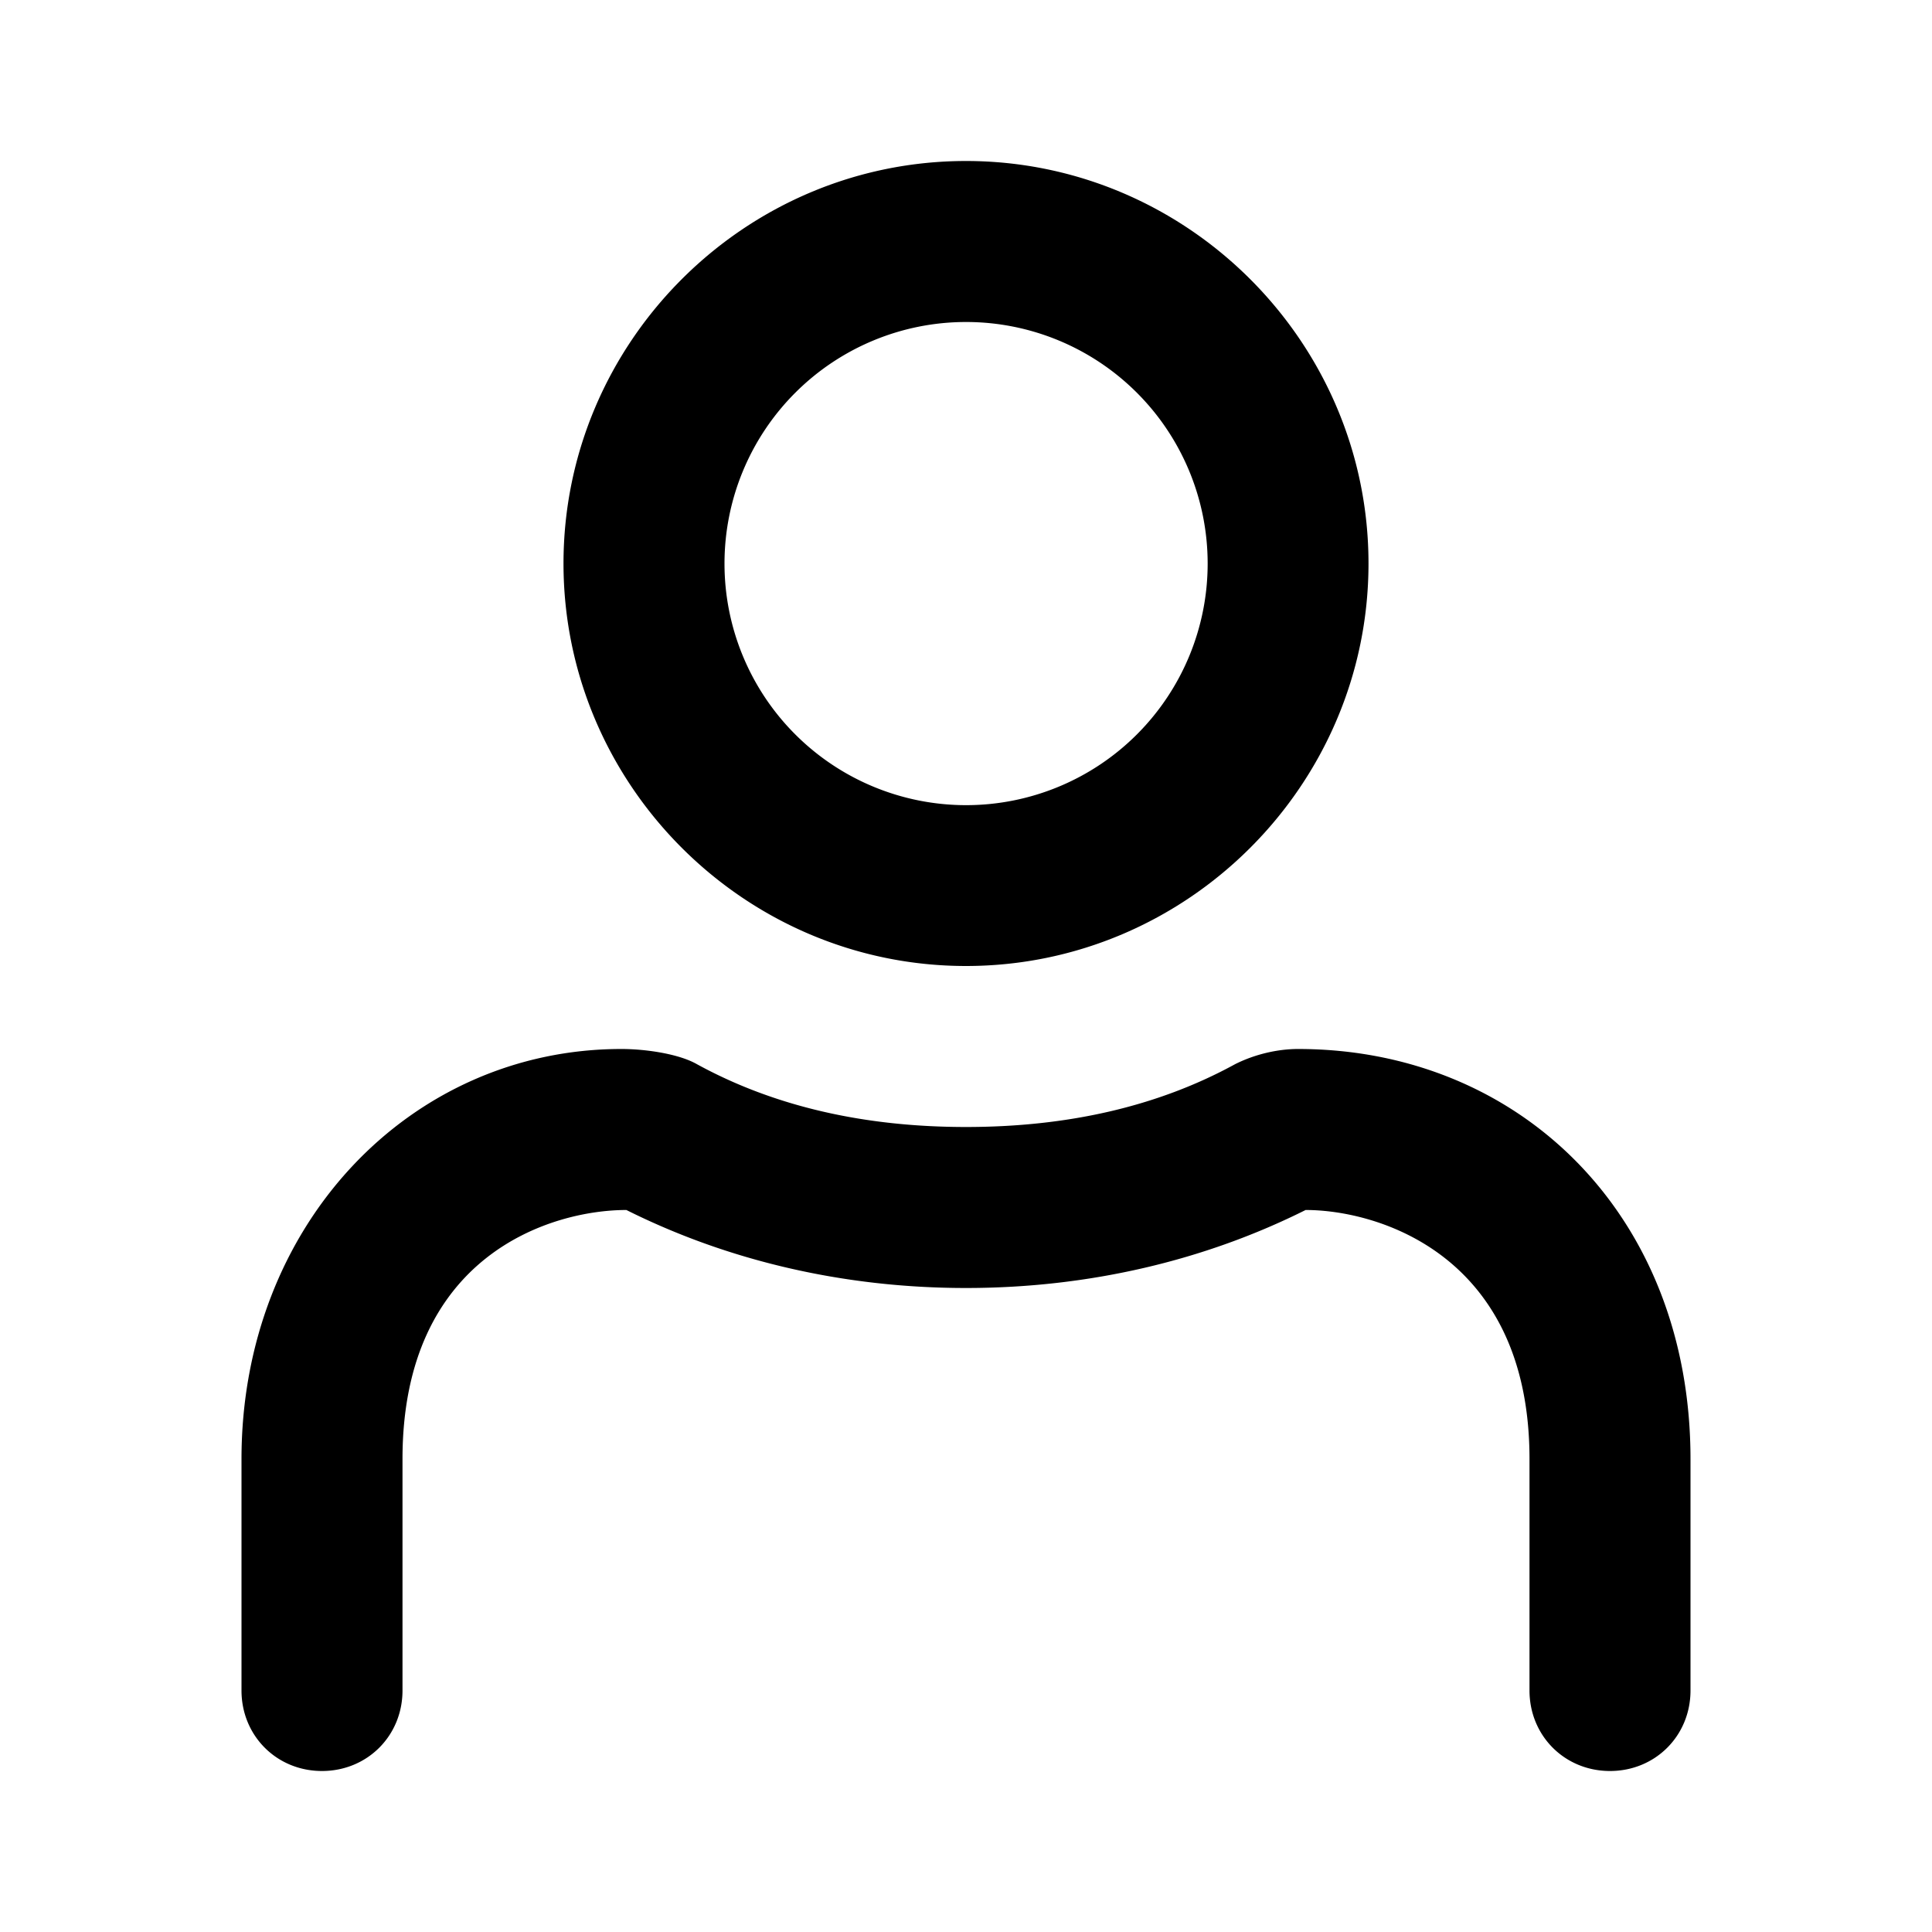
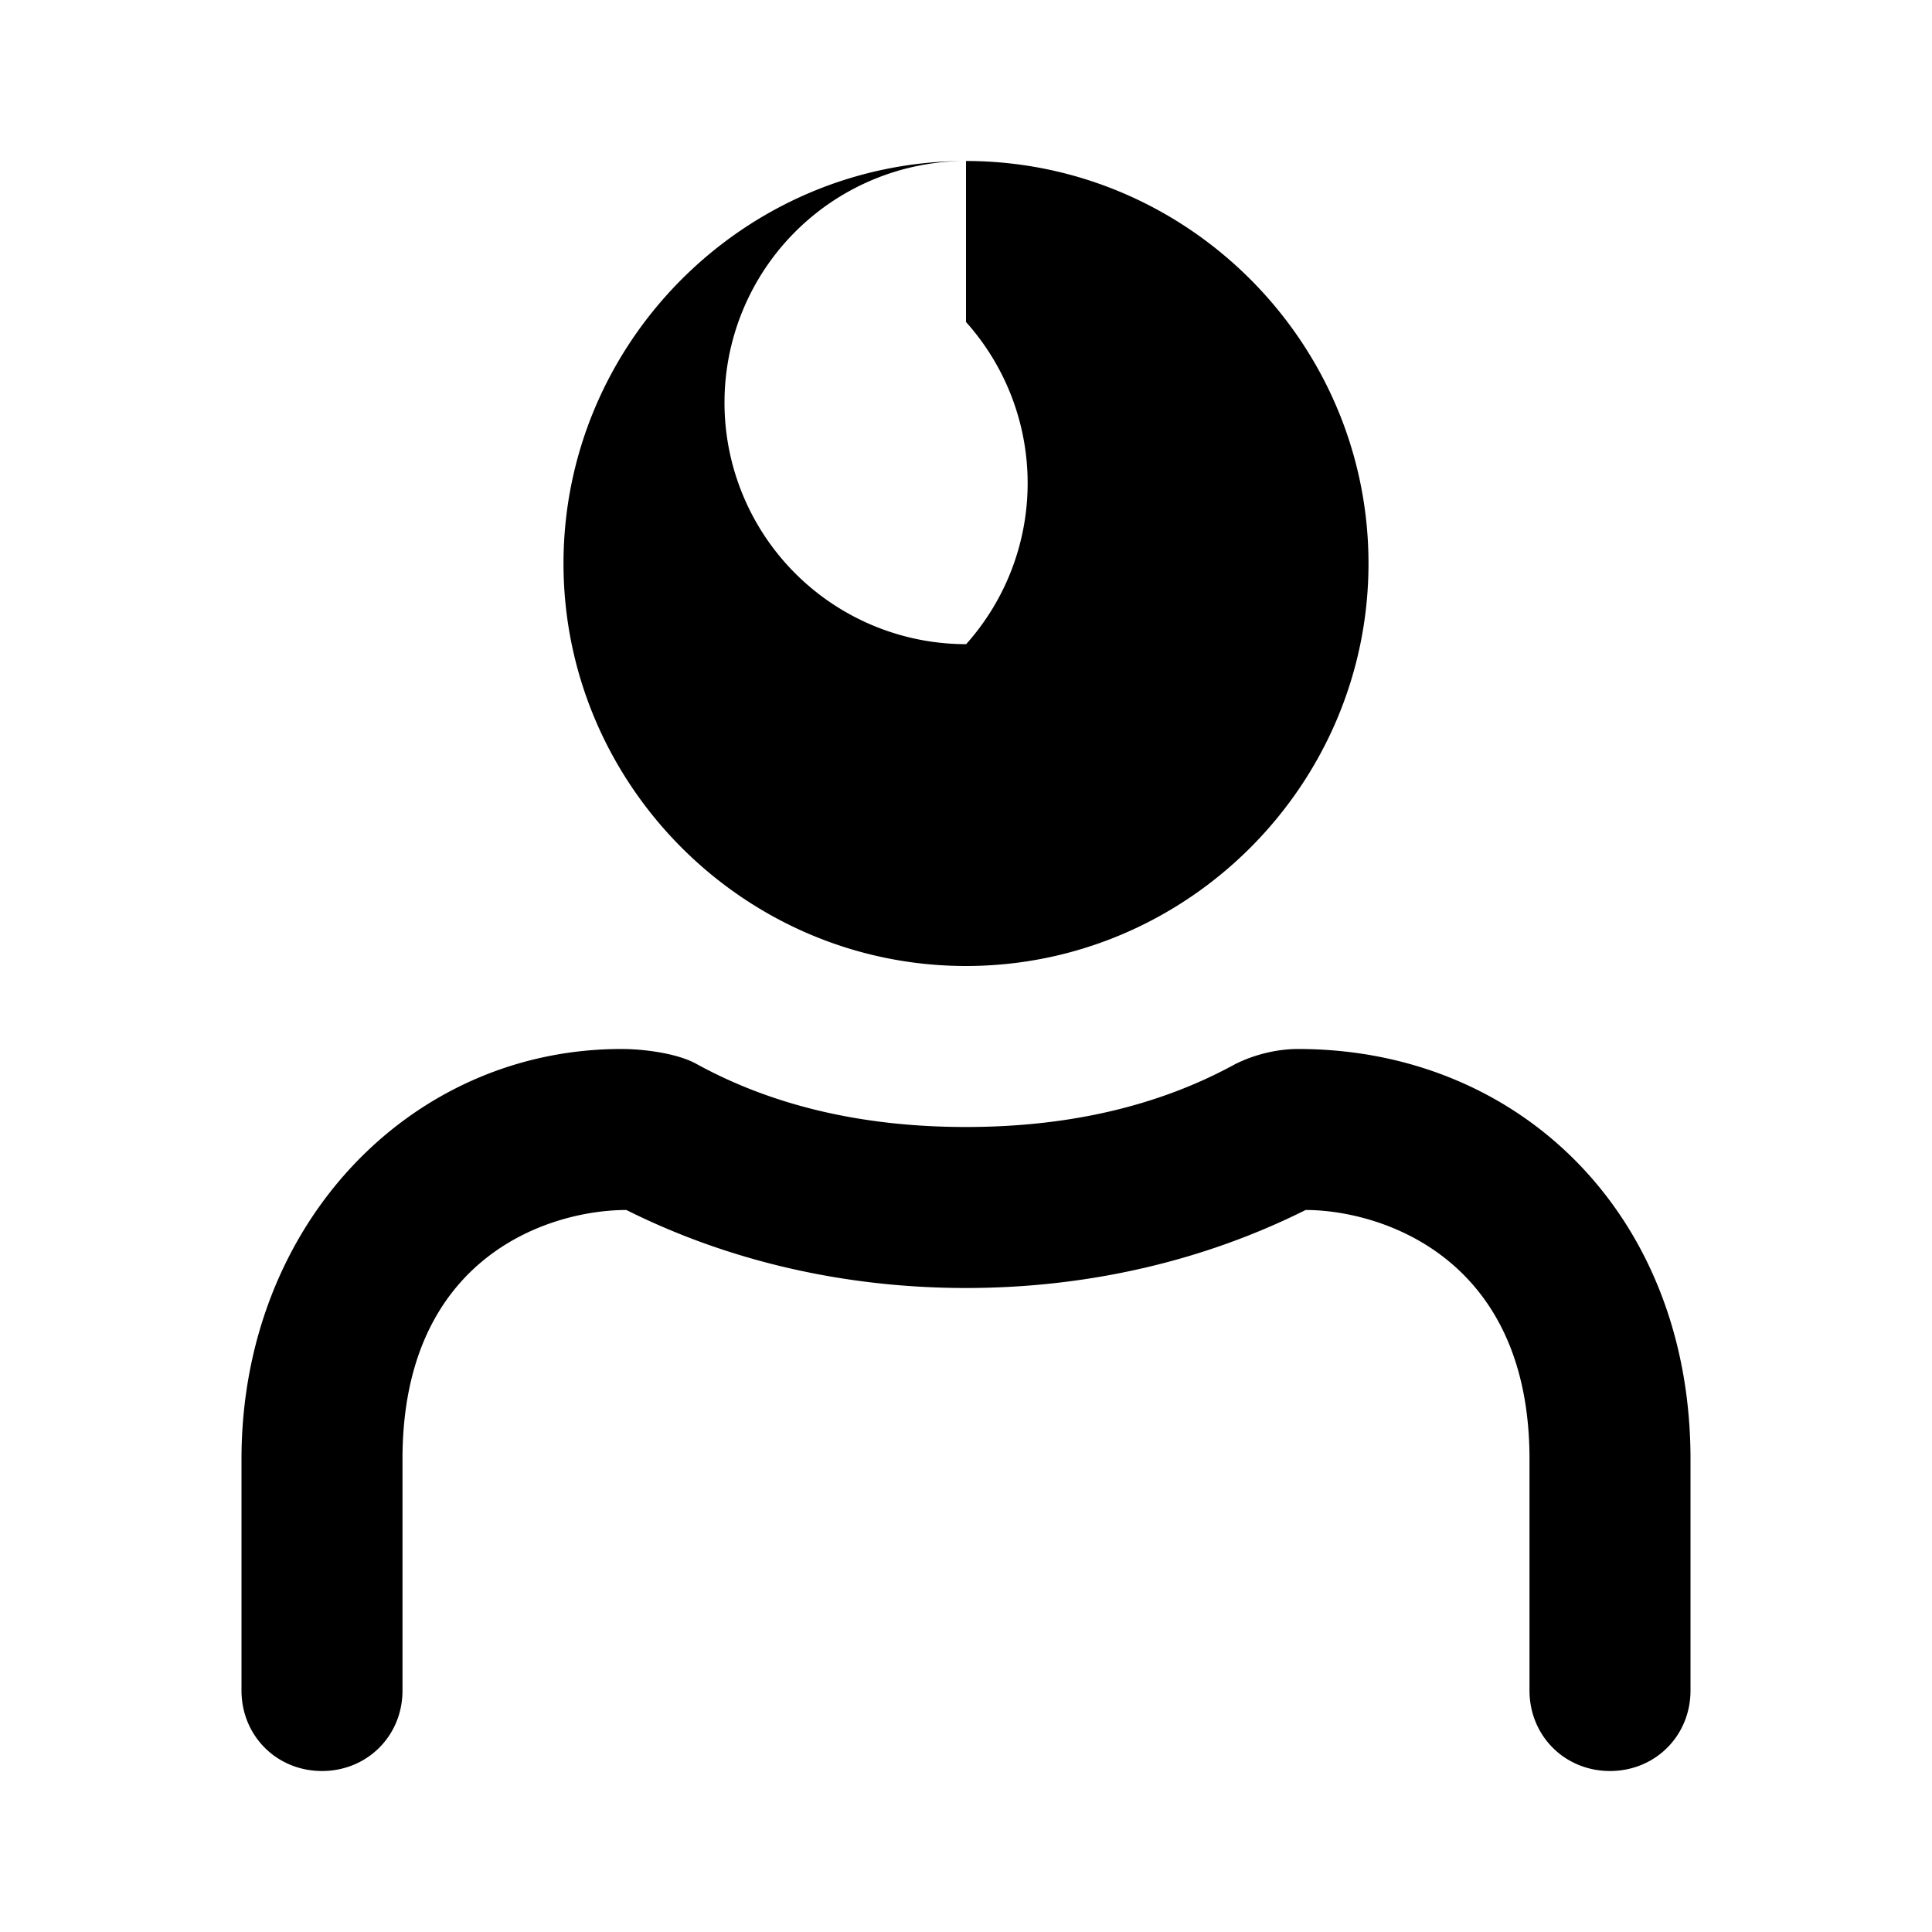
<svg xmlns="http://www.w3.org/2000/svg" width="24" height="24" viewBox="0 0 24 24">
-   <path id="icon" d="M16.125 13.031c2.75 0 4.875 2.063 4.875 5.094V21c0 .563-.438 1-1 1-.563 0-1-.438-1-1v-2.875c0-2.531-1.875-3.094-2.781-3.094-1.25.625-2.688.969-4.219.969-1.531 0-2.969-.344-4.219-.969-.937 0-2.781.563-2.781 3.094V21c0 .563-.438 1-1 1-.563 0-1-.438-1-1v-2.875c0-2.906 2.094-5.094 4.719-5.094.312 0 .718.063.937.188C9.625 13.75 10.75 14 12 14s2.375-.25 3.344-.781c.25-.125.531-.188.781-.188zM12 2c2.75 0 5 2.25 5 5s-2.25 5-5 5-5-2.25-5-5 2.25-5 5-5zm0 2a3 3 0 1 0 .002 6.002A3 3 0 0 0 12 4z" fill="currentColor" fill-rule="evenodd" />
+   <path id="icon" d="M16.125 13.031c2.75 0 4.875 2.063 4.875 5.094V21c0 .563-.438 1-1 1-.563 0-1-.438-1-1v-2.875c0-2.531-1.875-3.094-2.781-3.094-1.25.625-2.688.969-4.219.969-1.531 0-2.969-.344-4.219-.969-.937 0-2.781.563-2.781 3.094V21c0 .563-.438 1-1 1-.563 0-1-.438-1-1v-2.875c0-2.906 2.094-5.094 4.719-5.094.312 0 .718.063.937.188C9.625 13.75 10.75 14 12 14s2.375-.25 3.344-.781c.25-.125.531-.188.781-.188zM12 2c2.75 0 5 2.25 5 5s-2.25 5-5 5-5-2.25-5-5 2.25-5 5-5za3 3 0 1 0 .002 6.002A3 3 0 0 0 12 4z" fill="currentColor" fill-rule="evenodd" />
</svg>